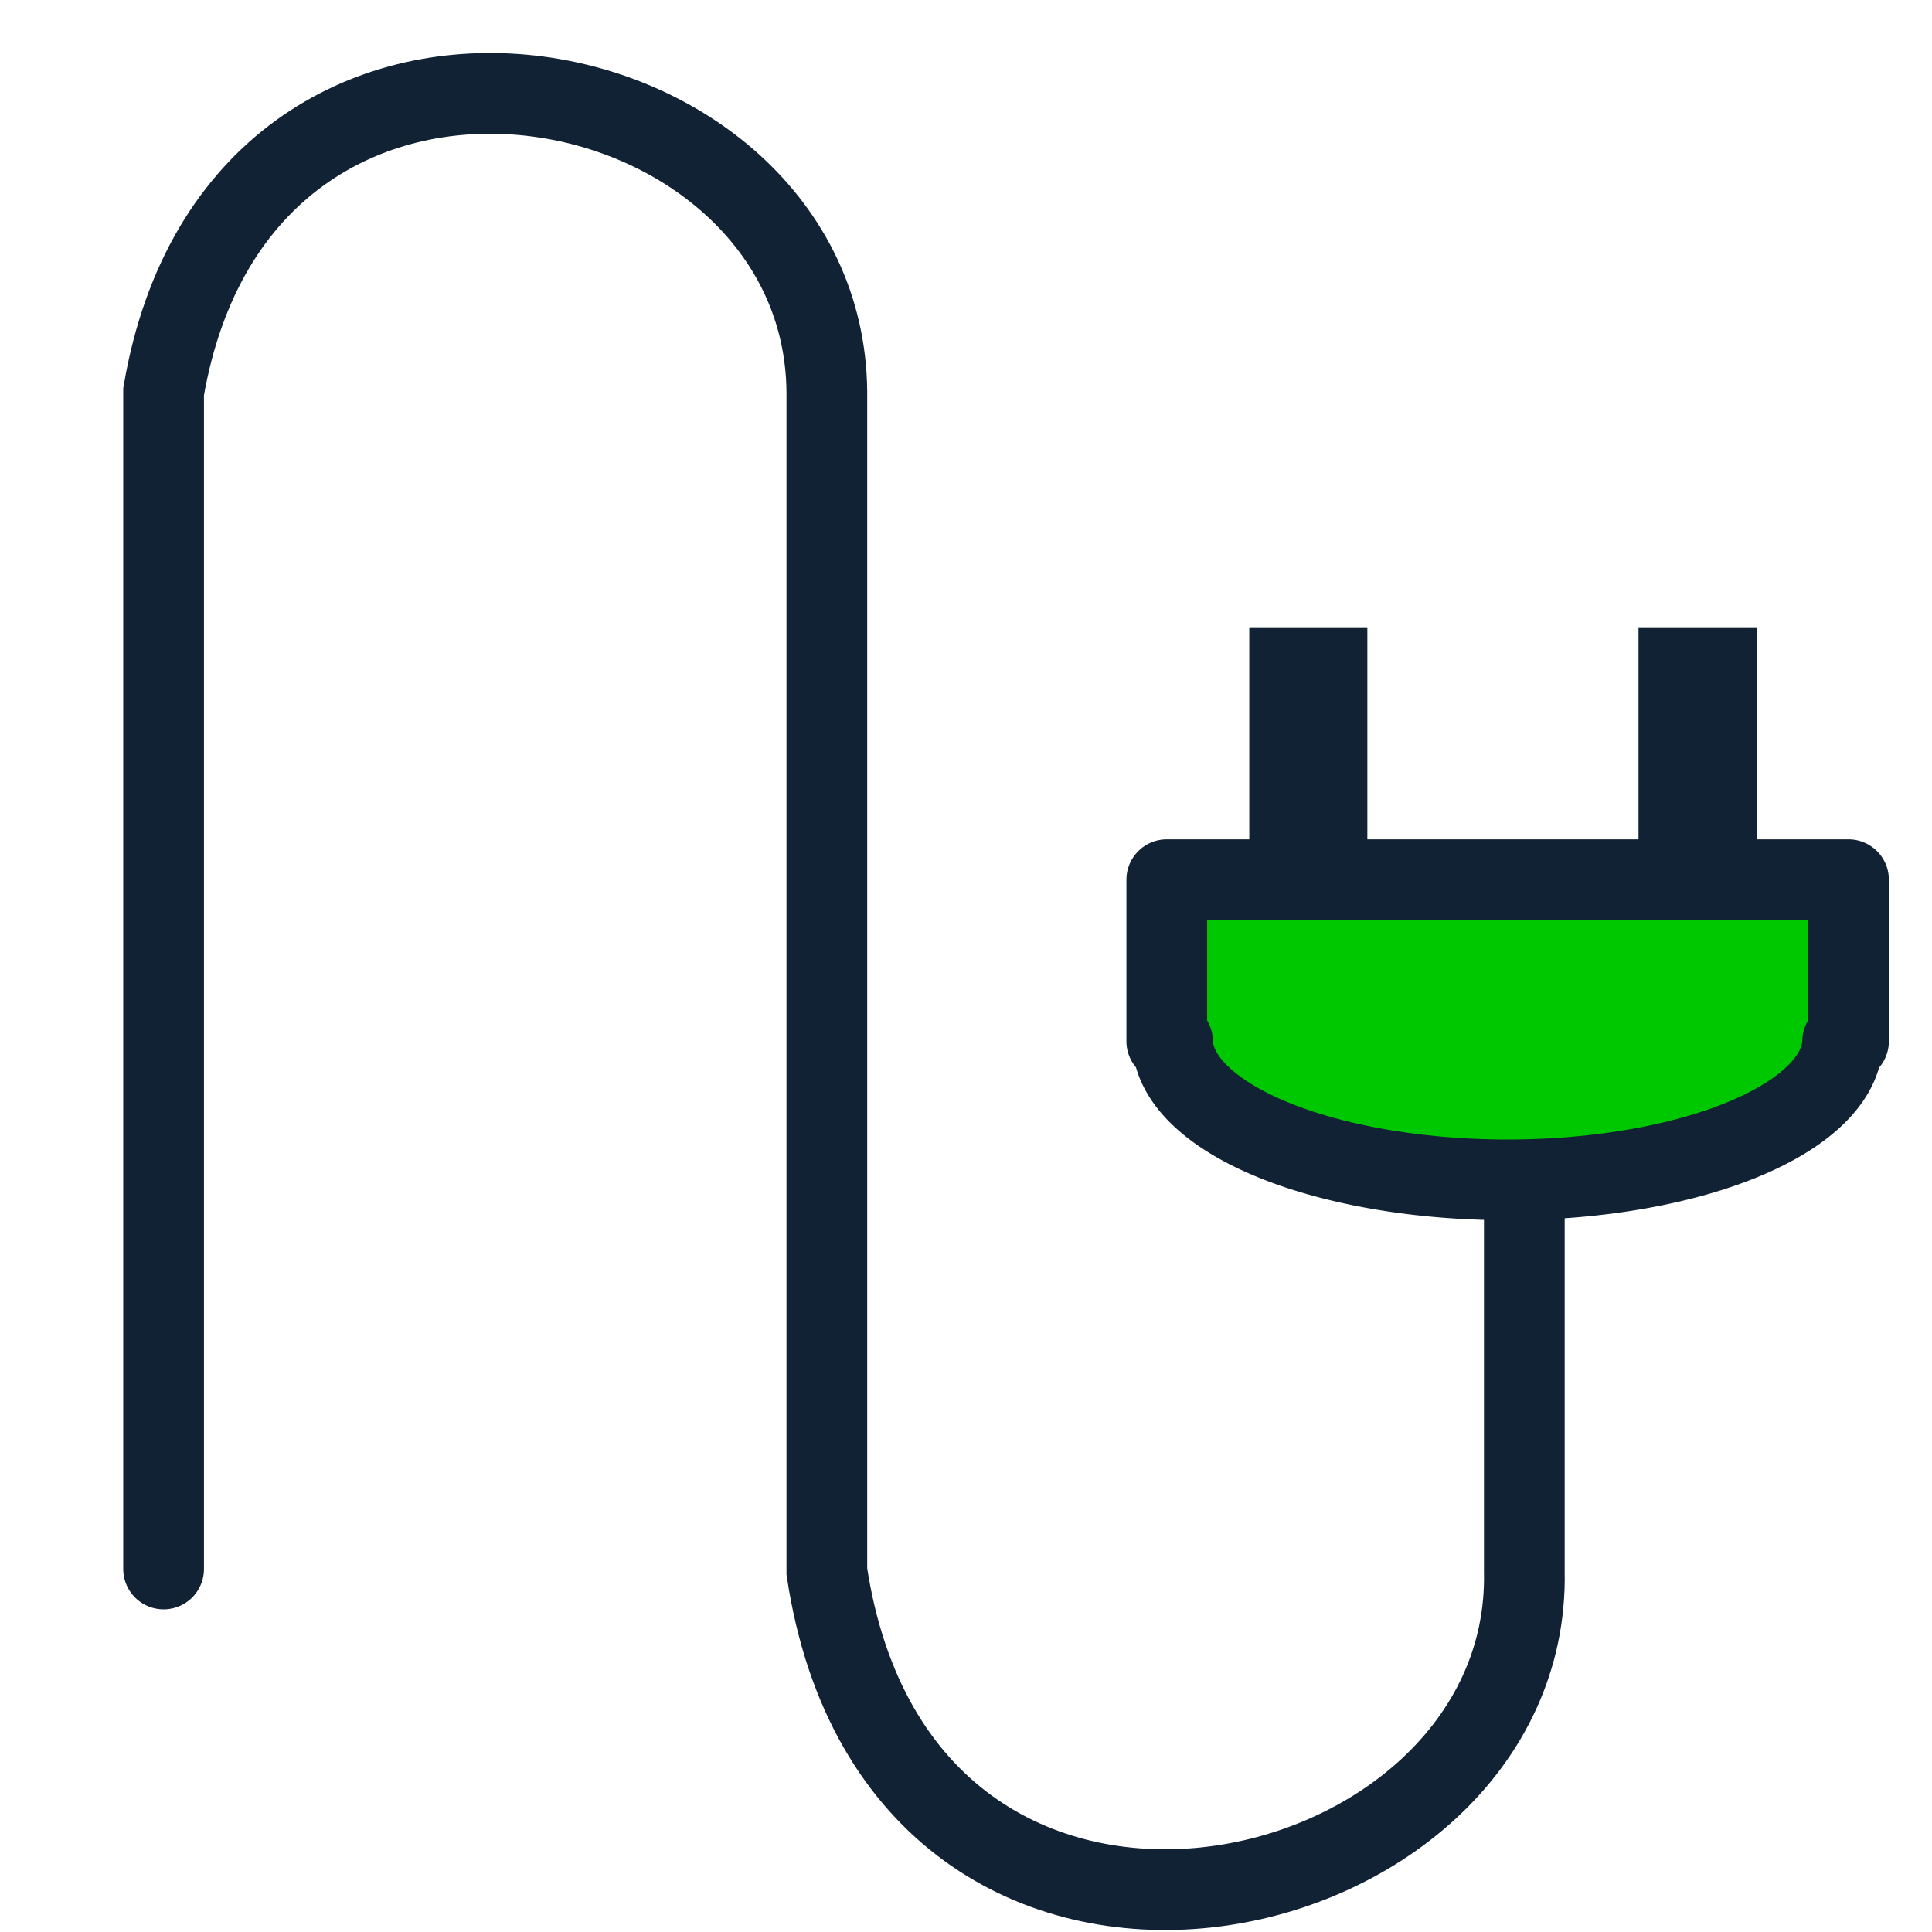
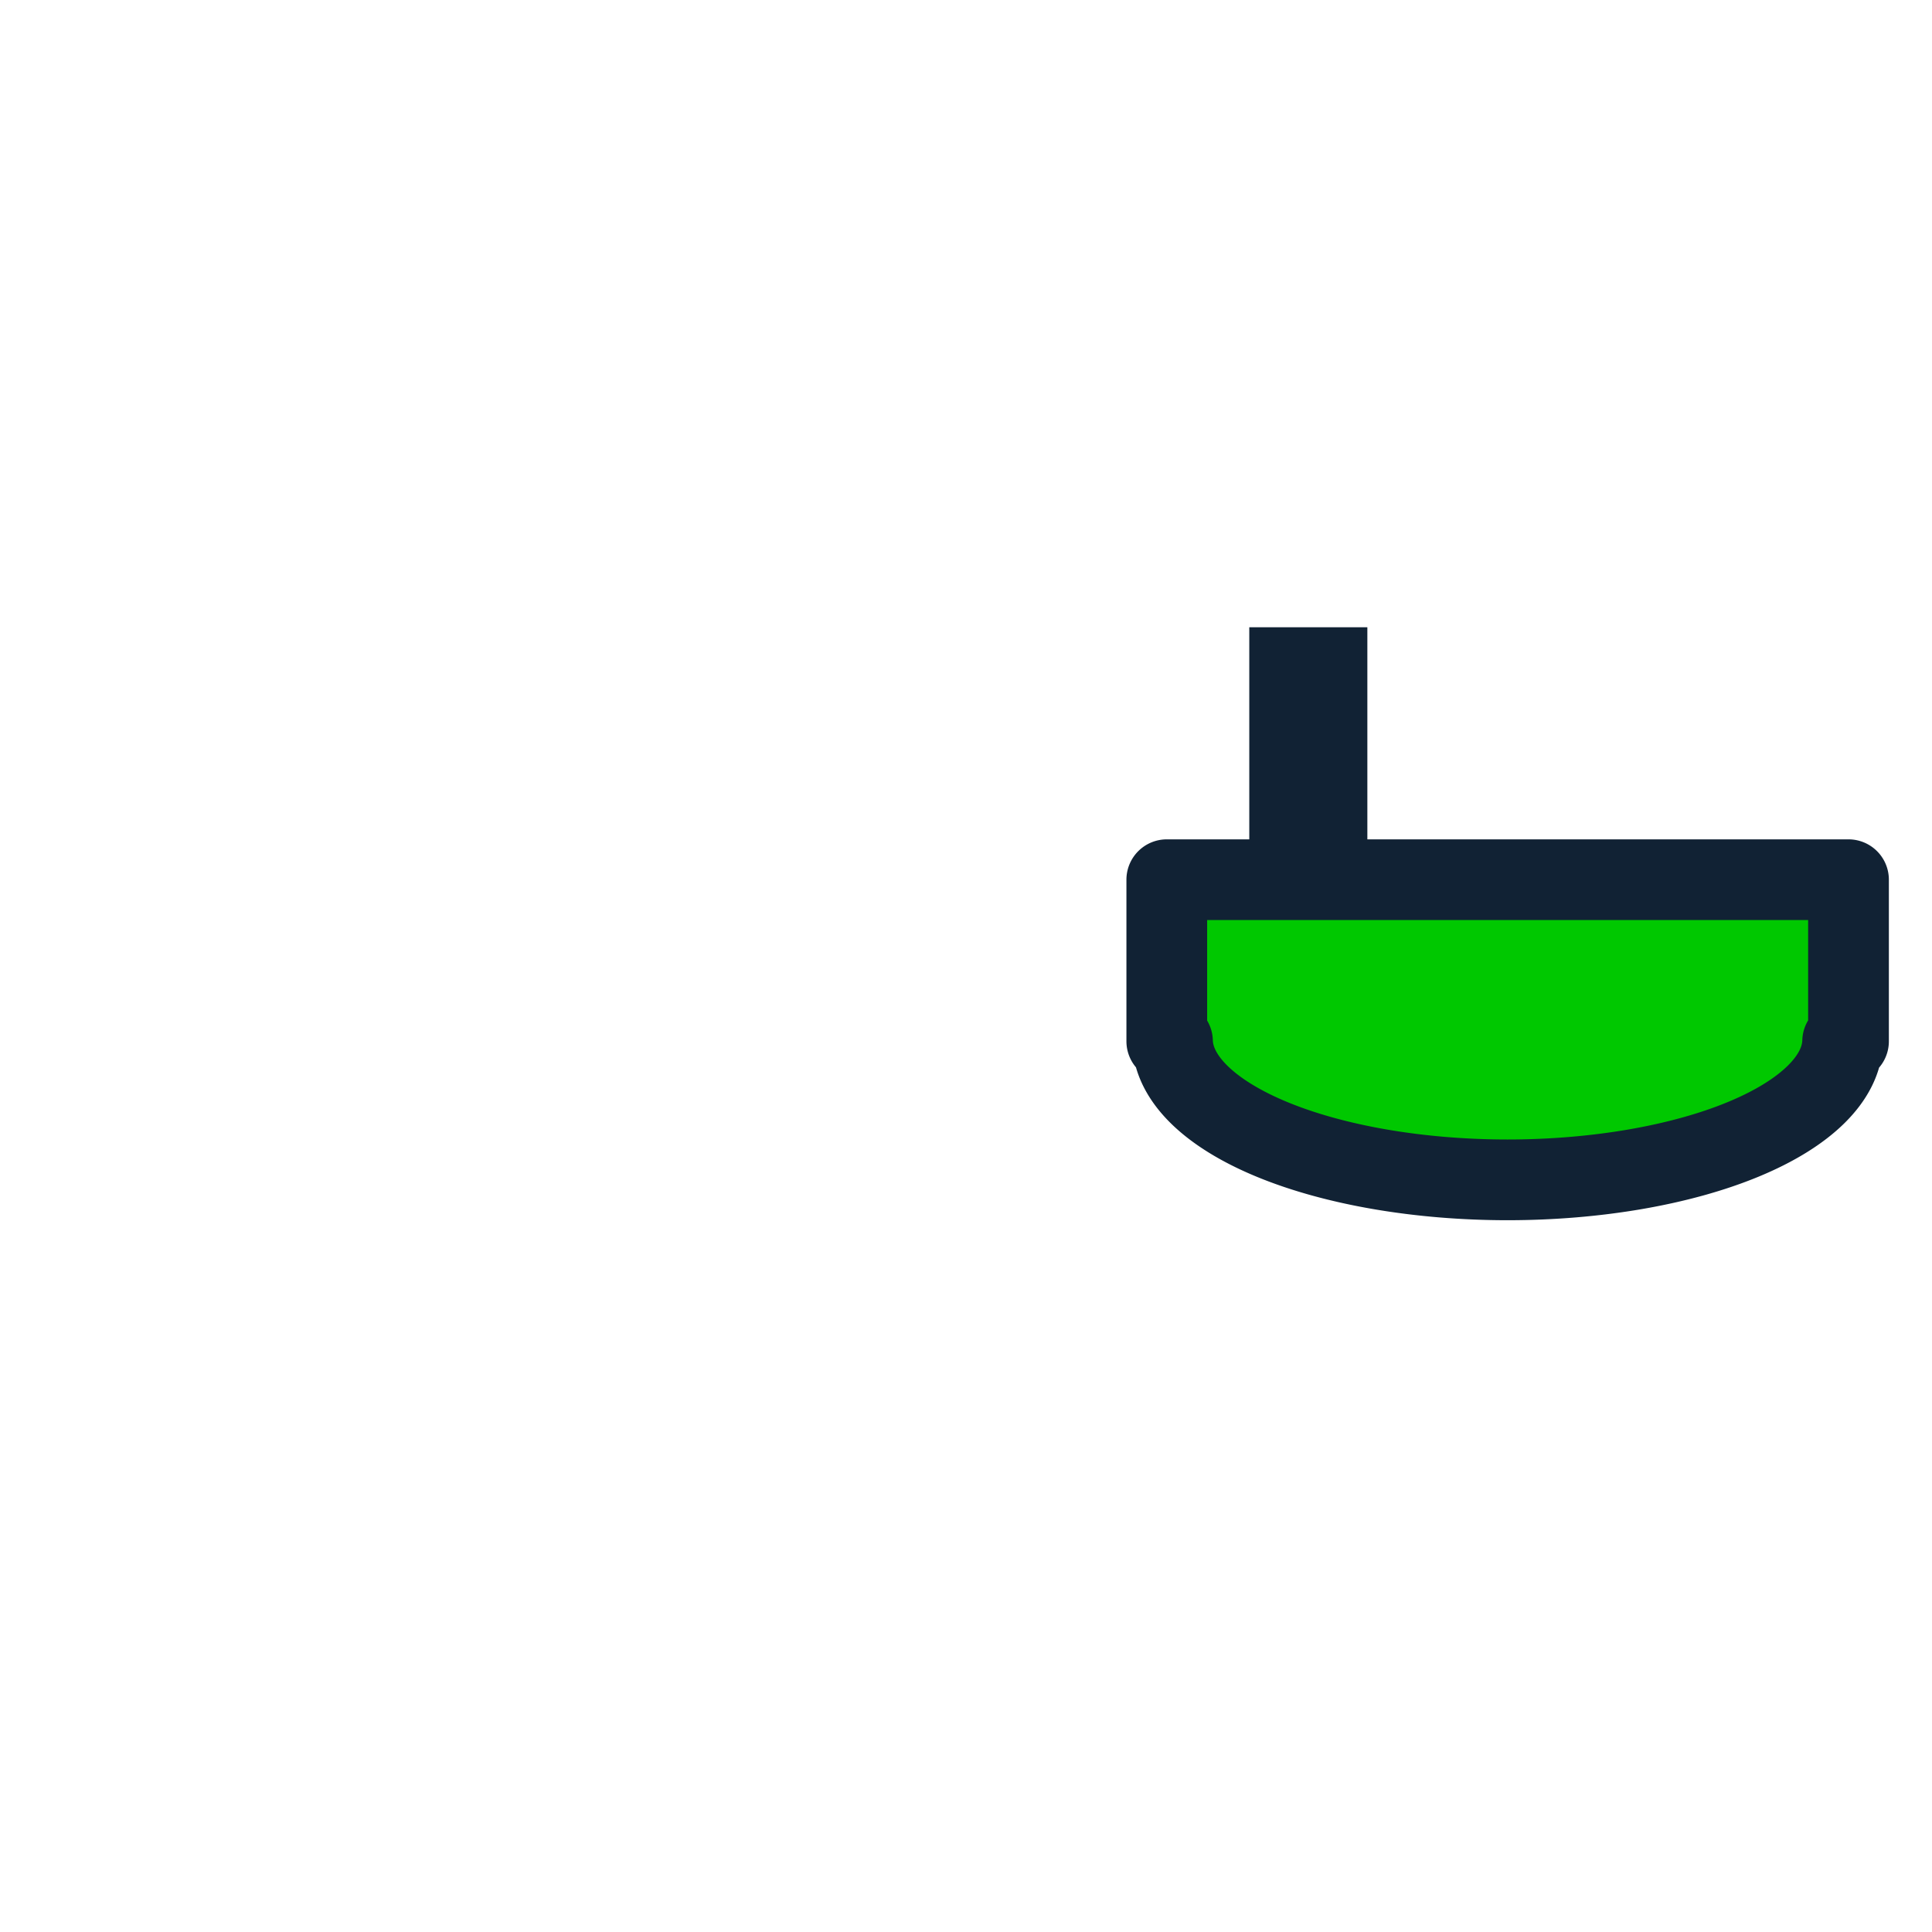
<svg xmlns="http://www.w3.org/2000/svg" xmlns:ns1="http://www.inkscape.org/namespaces/inkscape" xmlns:ns2="http://sodipodi.sourceforge.net/DTD/sodipodi-0.dtd" width="200" height="200" viewBox="0 0 52.917 52.917" version="1.1" id="svg7560" ns1:version="0.92.5 (2060ec1f9f, 2020-04-08)" ns2:docname="elektroinstallation_greun.svg">
  <defs id="defs7554" />
  <ns2:namedview id="base" pagecolor="#ffffff" bordercolor="#666666" borderopacity="1.0" ns1:pageopacity="0.0" ns1:pageshadow="2" ns1:zoom="3.959798" ns1:cx="68.876417" ns1:cy="100" ns1:document-units="mm" ns1:current-layer="layer1" showgrid="false" units="px" ns1:window-width="1920" ns1:window-height="1017" ns1:window-x="-8" ns1:window-y="32" ns1:window-maximized="1" />
  <g ns1:label="Ebene 1" ns1:groupmode="layer" id="layer1" transform="translate(0,-244.083)">
-     <path style="fill:none;fill-opacity:1;stroke:#112234;stroke-width:2.211;stroke-linecap:round;stroke-linejoin:miter;stroke-miterlimit:4;stroke-dasharray:none;stroke-opacity:1" d="m 4.481,287.057 v -32.245 c 2.122,-12.396 18.083,-9.284 18.166,0 v 32.312 c 2.04,13.487 19.308,9.595 19.104,0 v -10.57" id="path7562" ns1:connector-curvature="0" ns2:nodetypes="cccccc" />
    <path style="fill:#00c800;fill-opacity:1;stroke:#112234;stroke-width:2.211;stroke-linecap:round;stroke-linejoin:round;stroke-miterlimit:4;stroke-dasharray:none;stroke-opacity:1" d="m 31.958,268.178 v 4.425 h 0.156 a 9.182,3.837 0 0 0 9.179,3.796 9.182,3.837 0 0 0 9.177,-3.796 h 0.16 v -4.425 z" id="path7564" ns1:connector-curvature="0" />
    <rect style="fill:none;fill-opacity:1;stroke:#112234;stroke-width:2.211;stroke-linecap:round;stroke-linejoin:miter;stroke-miterlimit:4;stroke-dasharray:none;stroke-opacity:1" id="rect8115" width="1.023" height="5.298" x="35.323" y="262.369" />
-     <rect style="fill:none;fill-opacity:1;stroke:#112234;stroke-width:2.211;stroke-linecap:round;stroke-linejoin:miter;stroke-miterlimit:4;stroke-dasharray:none;stroke-opacity:1" id="rect8115-7" width="1.023" height="5.298" x="45.984" y="262.369" />
  </g>
</svg>